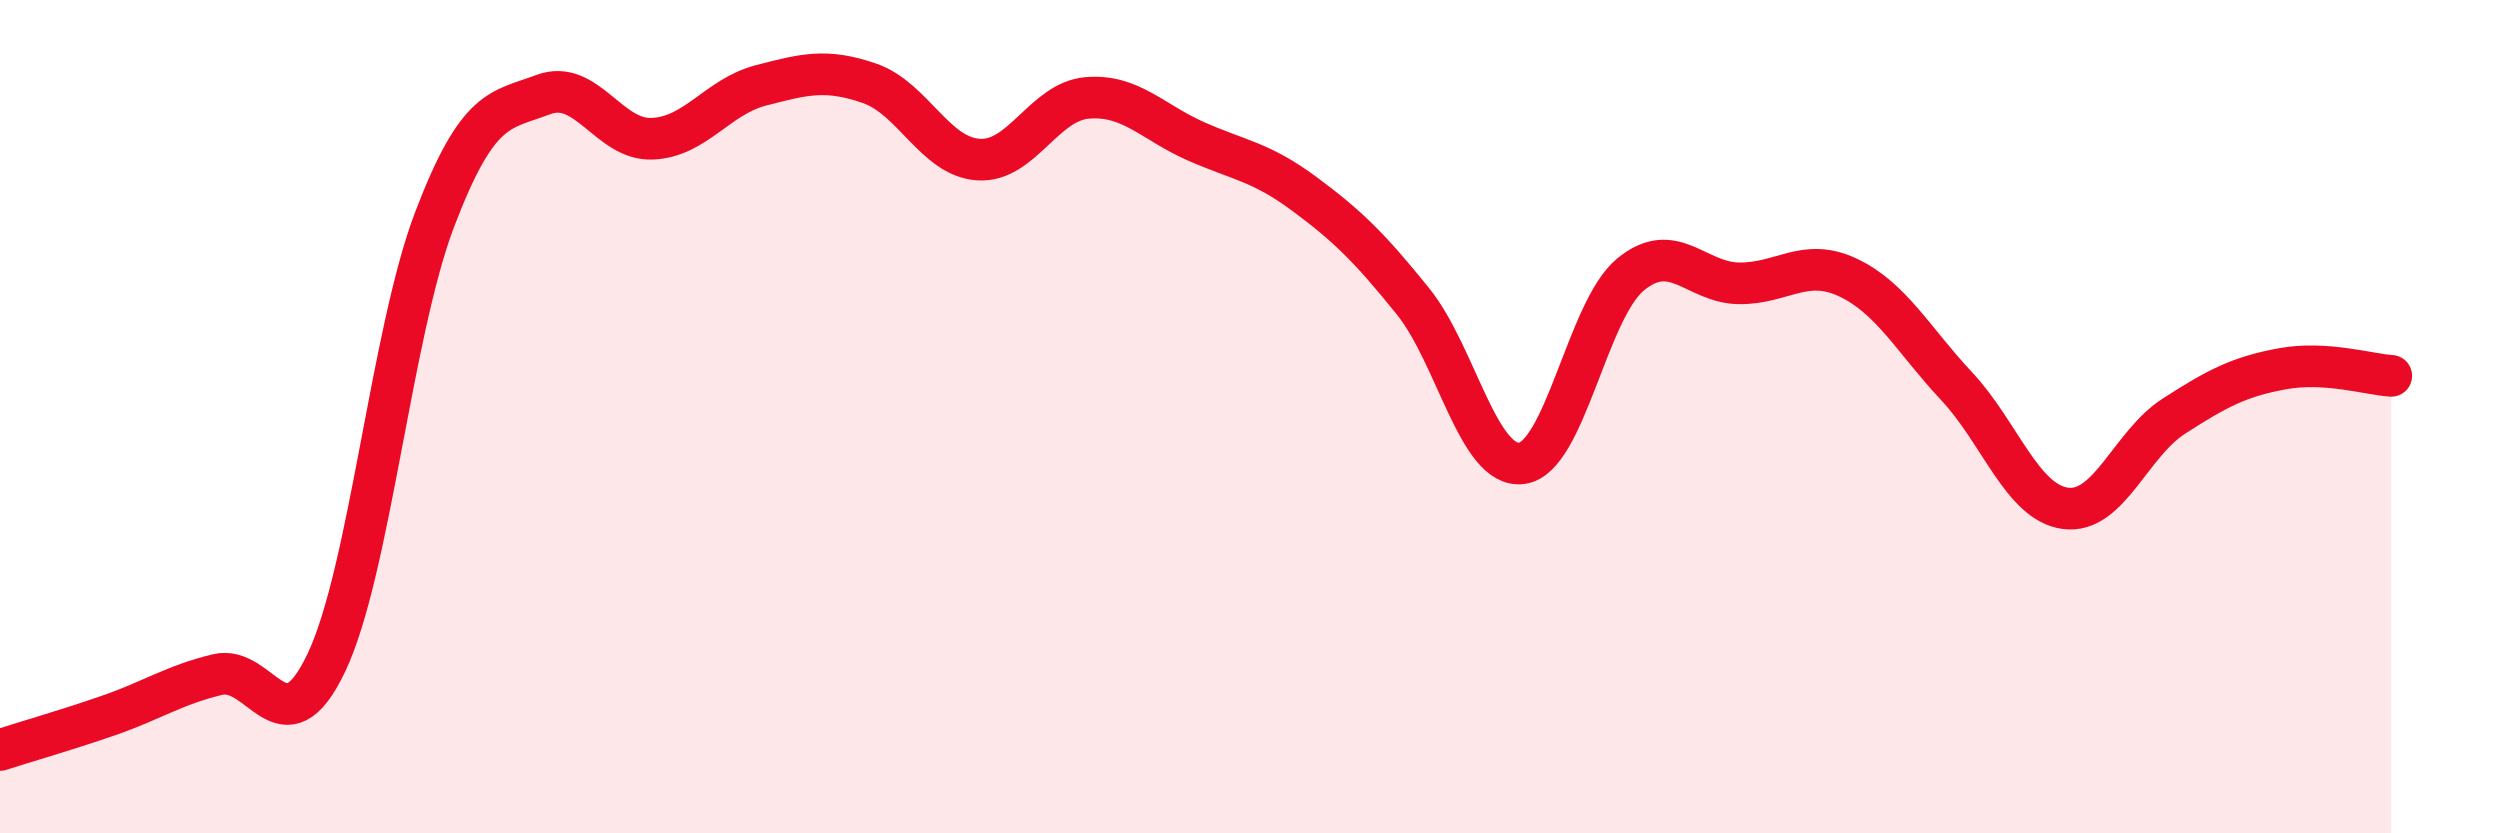
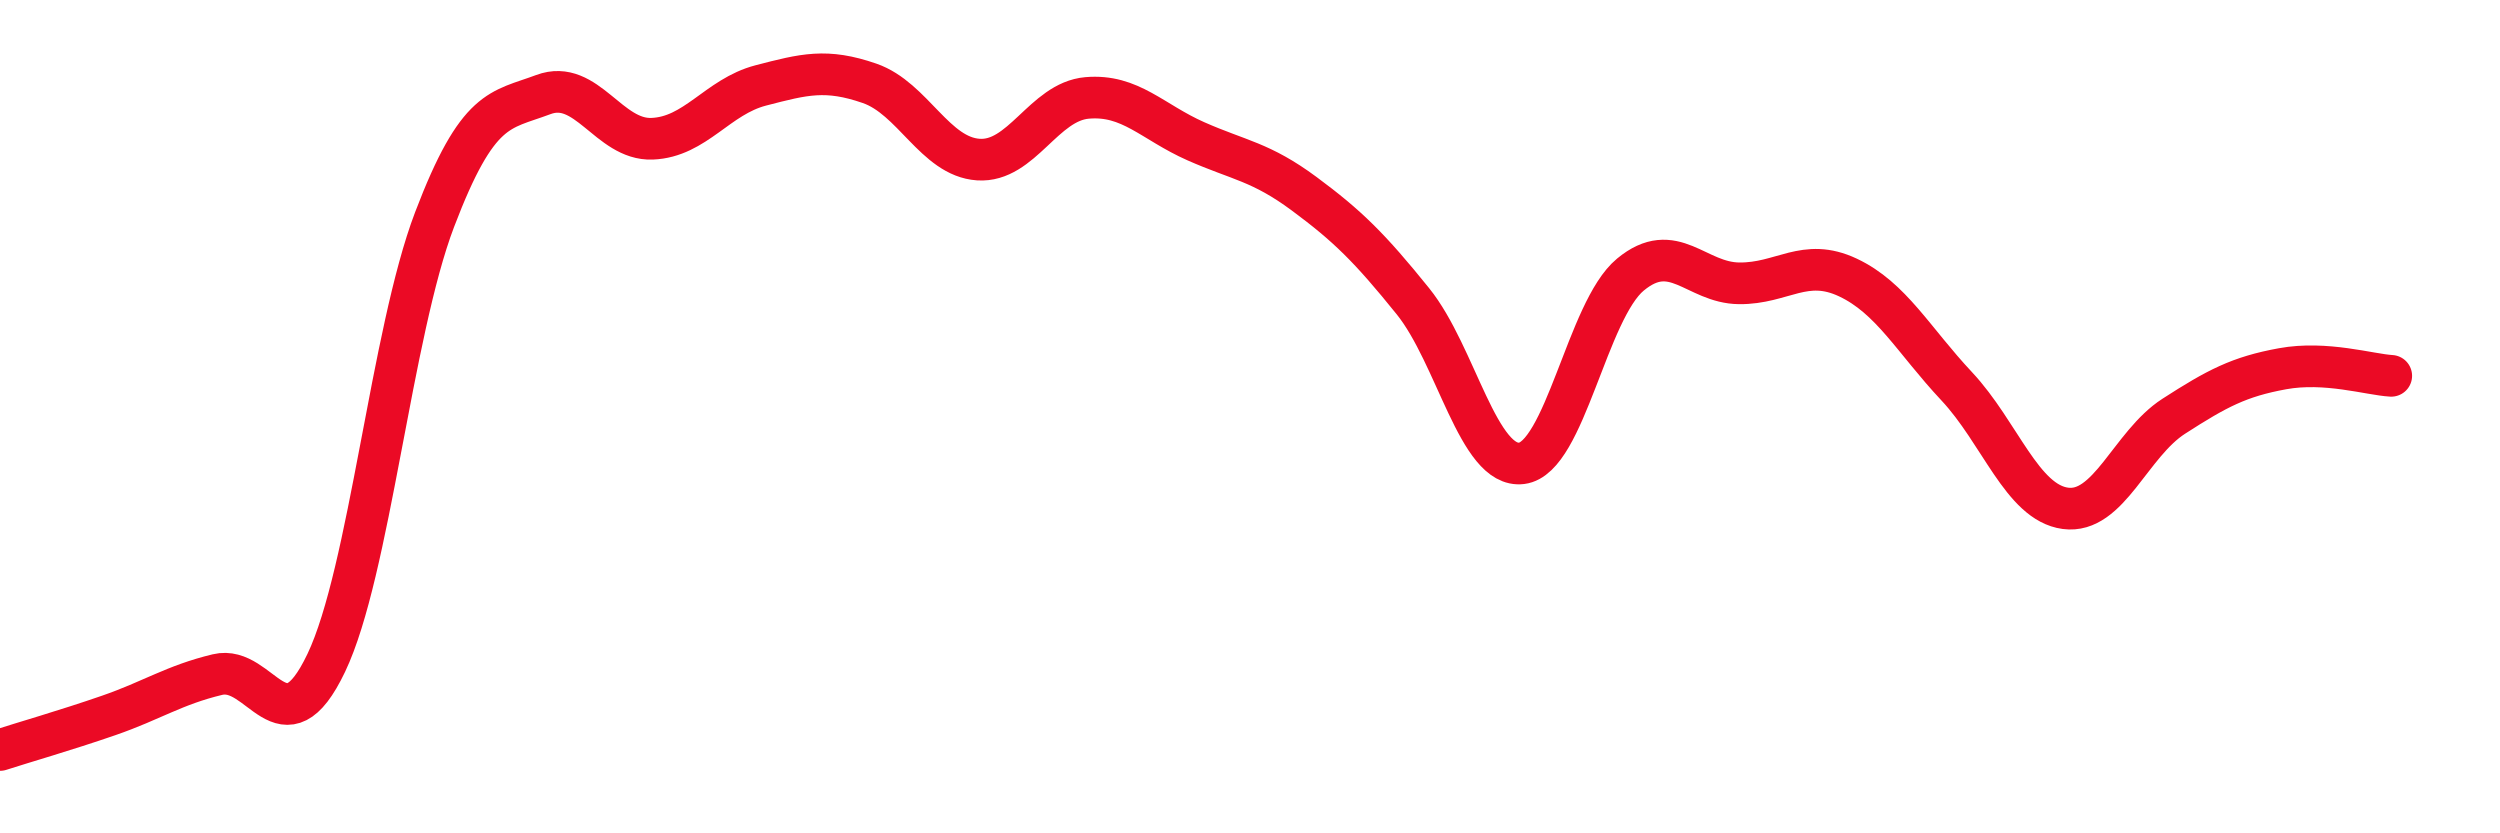
<svg xmlns="http://www.w3.org/2000/svg" width="60" height="20" viewBox="0 0 60 20">
-   <path d="M 0,18 C 0.52,17.83 1.57,17.53 2.61,17.17 C 3.65,16.81 4.18,16.44 5.22,16.19 C 6.26,15.94 6.79,18.09 7.83,15.91 C 8.87,13.73 9.39,8 10.43,5.27 C 11.47,2.54 12,2.66 13.04,2.27 C 14.08,1.88 14.61,3.37 15.65,3.33 C 16.69,3.29 17.22,2.32 18.26,2.05 C 19.3,1.78 19.83,1.64 20.87,2 C 21.91,2.36 22.44,3.76 23.48,3.83 C 24.52,3.9 25.05,2.44 26.09,2.35 C 27.13,2.26 27.66,2.93 28.7,3.39 C 29.74,3.85 30.26,3.88 31.3,4.65 C 32.34,5.42 32.87,5.94 33.91,7.23 C 34.95,8.52 35.48,11.25 36.52,11.12 C 37.56,10.99 38.09,7.45 39.13,6.59 C 40.17,5.73 40.7,6.79 41.74,6.8 C 42.78,6.81 43.31,6.17 44.35,6.66 C 45.39,7.15 45.92,8.16 46.96,9.27 C 48,10.38 48.53,12.06 49.57,12.2 C 50.61,12.34 51.13,10.66 52.17,9.99 C 53.21,9.32 53.74,9.04 54.78,8.85 C 55.82,8.66 56.87,8.99 57.39,9.02L57.39 20L0 20Z" fill="#EB0A25" opacity="0.1" stroke-linecap="round" stroke-linejoin="round" />
  <path d="M 0,18 C 0.52,17.83 1.57,17.53 2.61,17.17 C 3.65,16.81 4.18,16.44 5.22,16.19 C 6.26,15.94 6.79,18.09 7.83,15.91 C 8.87,13.73 9.39,8 10.43,5.27 C 11.47,2.54 12,2.66 13.04,2.27 C 14.08,1.88 14.61,3.37 15.65,3.33 C 16.69,3.29 17.22,2.32 18.26,2.05 C 19.3,1.78 19.83,1.64 20.87,2 C 21.91,2.36 22.44,3.76 23.48,3.83 C 24.52,3.9 25.05,2.44 26.09,2.35 C 27.13,2.26 27.66,2.93 28.7,3.39 C 29.74,3.85 30.26,3.88 31.3,4.65 C 32.34,5.42 32.87,5.94 33.91,7.23 C 34.95,8.52 35.48,11.25 36.52,11.12 C 37.56,10.99 38.09,7.45 39.13,6.59 C 40.17,5.73 40.7,6.79 41.74,6.8 C 42.78,6.81 43.31,6.17 44.35,6.66 C 45.39,7.15 45.92,8.16 46.96,9.27 C 48,10.38 48.53,12.06 49.57,12.2 C 50.61,12.34 51.13,10.66 52.17,9.99 C 53.21,9.32 53.74,9.04 54.78,8.85 C 55.82,8.66 56.87,8.99 57.39,9.02" stroke="#EB0A25" stroke-width="1" fill="none" stroke-linecap="round" stroke-linejoin="round" />
</svg>